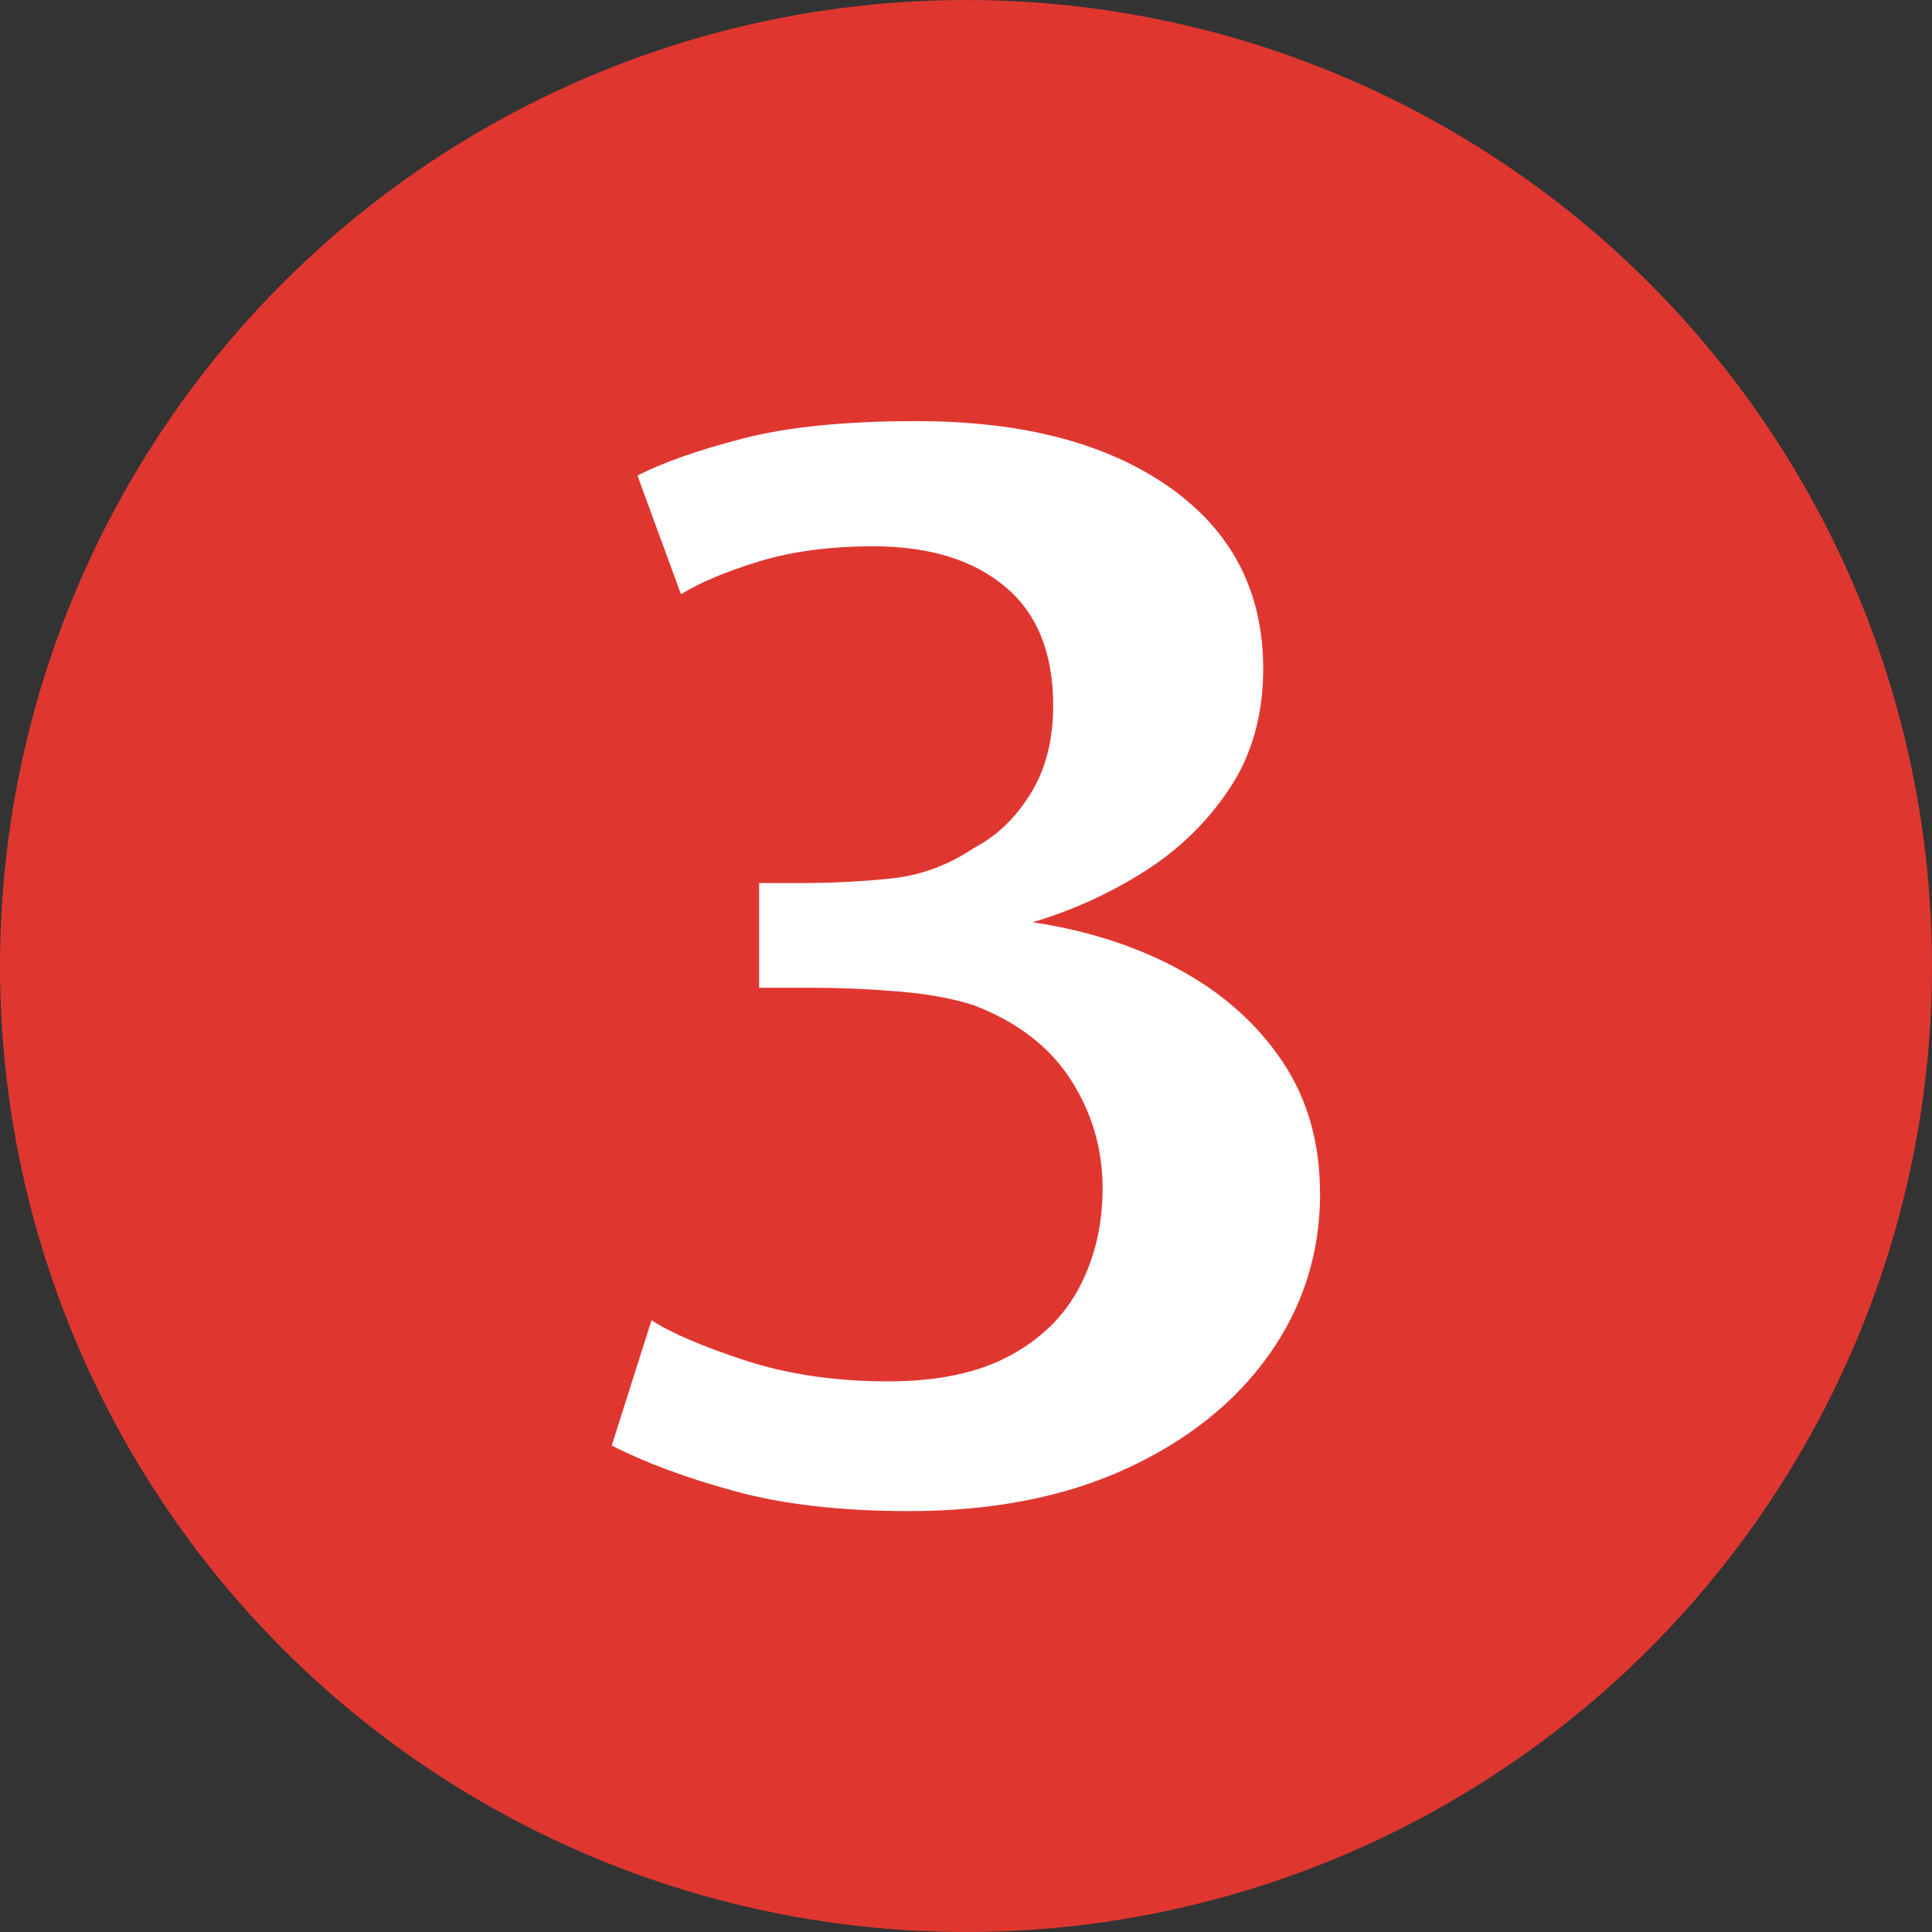
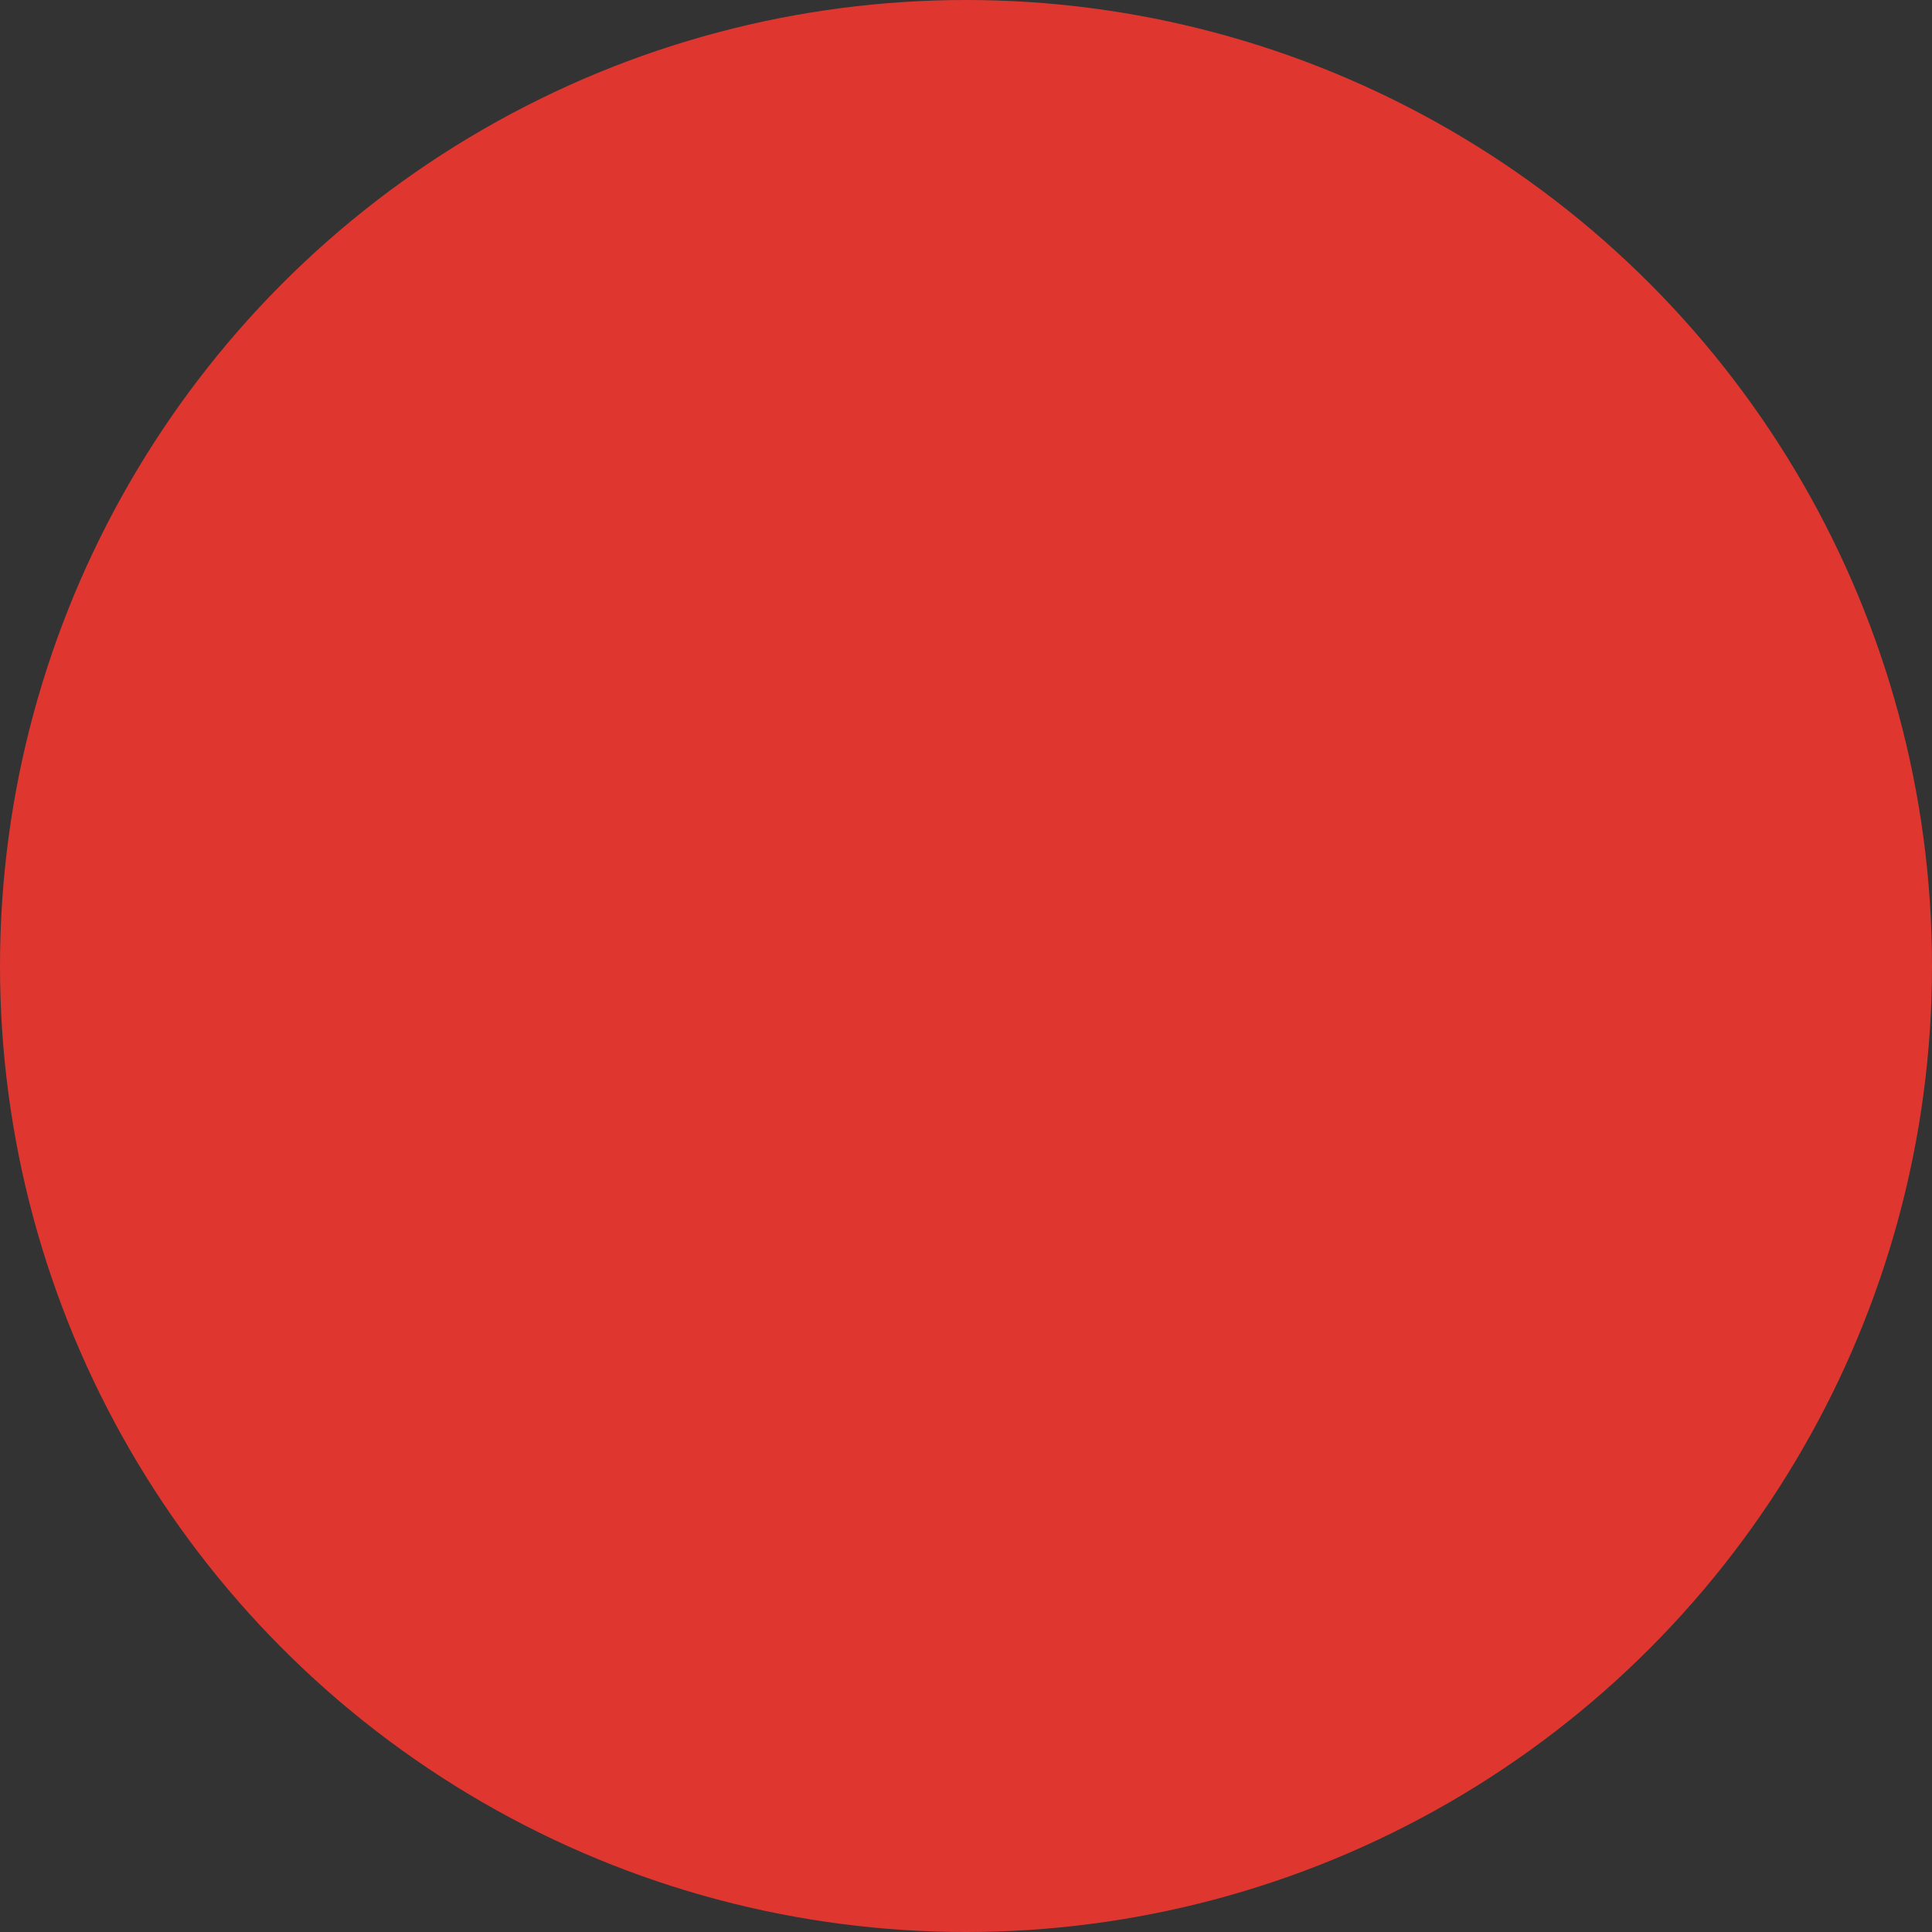
<svg xmlns="http://www.w3.org/2000/svg" id="_레이어_2" viewBox="0 0 256 256">
  <rect x="0" y="0" width="256" height="256" fill="#333333" stroke="none" />
  <g id="_레이어_1-2">
    <circle cx="128" cy="128" r="128" style="fill:#df3730; stroke-width:0px;" />
-     <path d="M174.92,158.13c0,7.88-2.25,14.99-6.74,21.34s-10.81,11.39-18.95,15.14c-8.14,3.74-17.74,5.62-28.81,5.62-8.92,0-16.6-.88-23.05-2.64s-11.88-3.78-16.31-6.05l5.27-16.6c2.6,1.69,6.74,3.47,12.4,5.32s11.98,2.78,18.95,2.78c6.58,0,11.96-1.14,16.16-3.42,4.2-2.28,7.29-5.35,9.28-9.23,1.99-3.87,2.98-8.19,2.98-12.94,0-5.21-1.4-9.99-4.2-14.36-2.8-4.36-7.06-7.65-12.79-9.86-2.73-.91-6.1-1.53-10.11-1.86-4-.33-7.86-.49-11.57-.49h-6.84v-13.87h5.37c4.36,0,8.46-.21,12.3-.63,3.84-.42,7.45-1.77,10.84-4.05,2.99-1.56,5.48-3.96,7.47-7.18,1.99-3.22,2.98-7.11,2.98-11.67,0-6.97-2.13-12.22-6.4-15.77-4.26-3.55-10.08-5.32-17.43-5.32-5.73,0-10.78.67-15.14,2-4.36,1.34-7.81,2.78-10.35,4.35l-5.76-15.72c3.25-1.69,7.86-3.32,13.82-4.88s13.69-2.34,23.19-2.34c14,0,25.15,2.91,33.45,8.74,8.3,5.83,12.45,13.85,12.45,24.07,0,6.05-1.46,11.31-4.39,15.77-2.93,4.46-6.71,8.15-11.33,11.08-4.62,2.93-9.57,5.18-14.84,6.74,7.36,1.11,13.88,3.22,19.58,6.35,5.7,3.12,10.21,7.16,13.53,12.11,3.32,4.95,4.98,10.78,4.98,17.48Z" style="fill:#fff; stroke-width:0px;" />
  </g>
</svg>